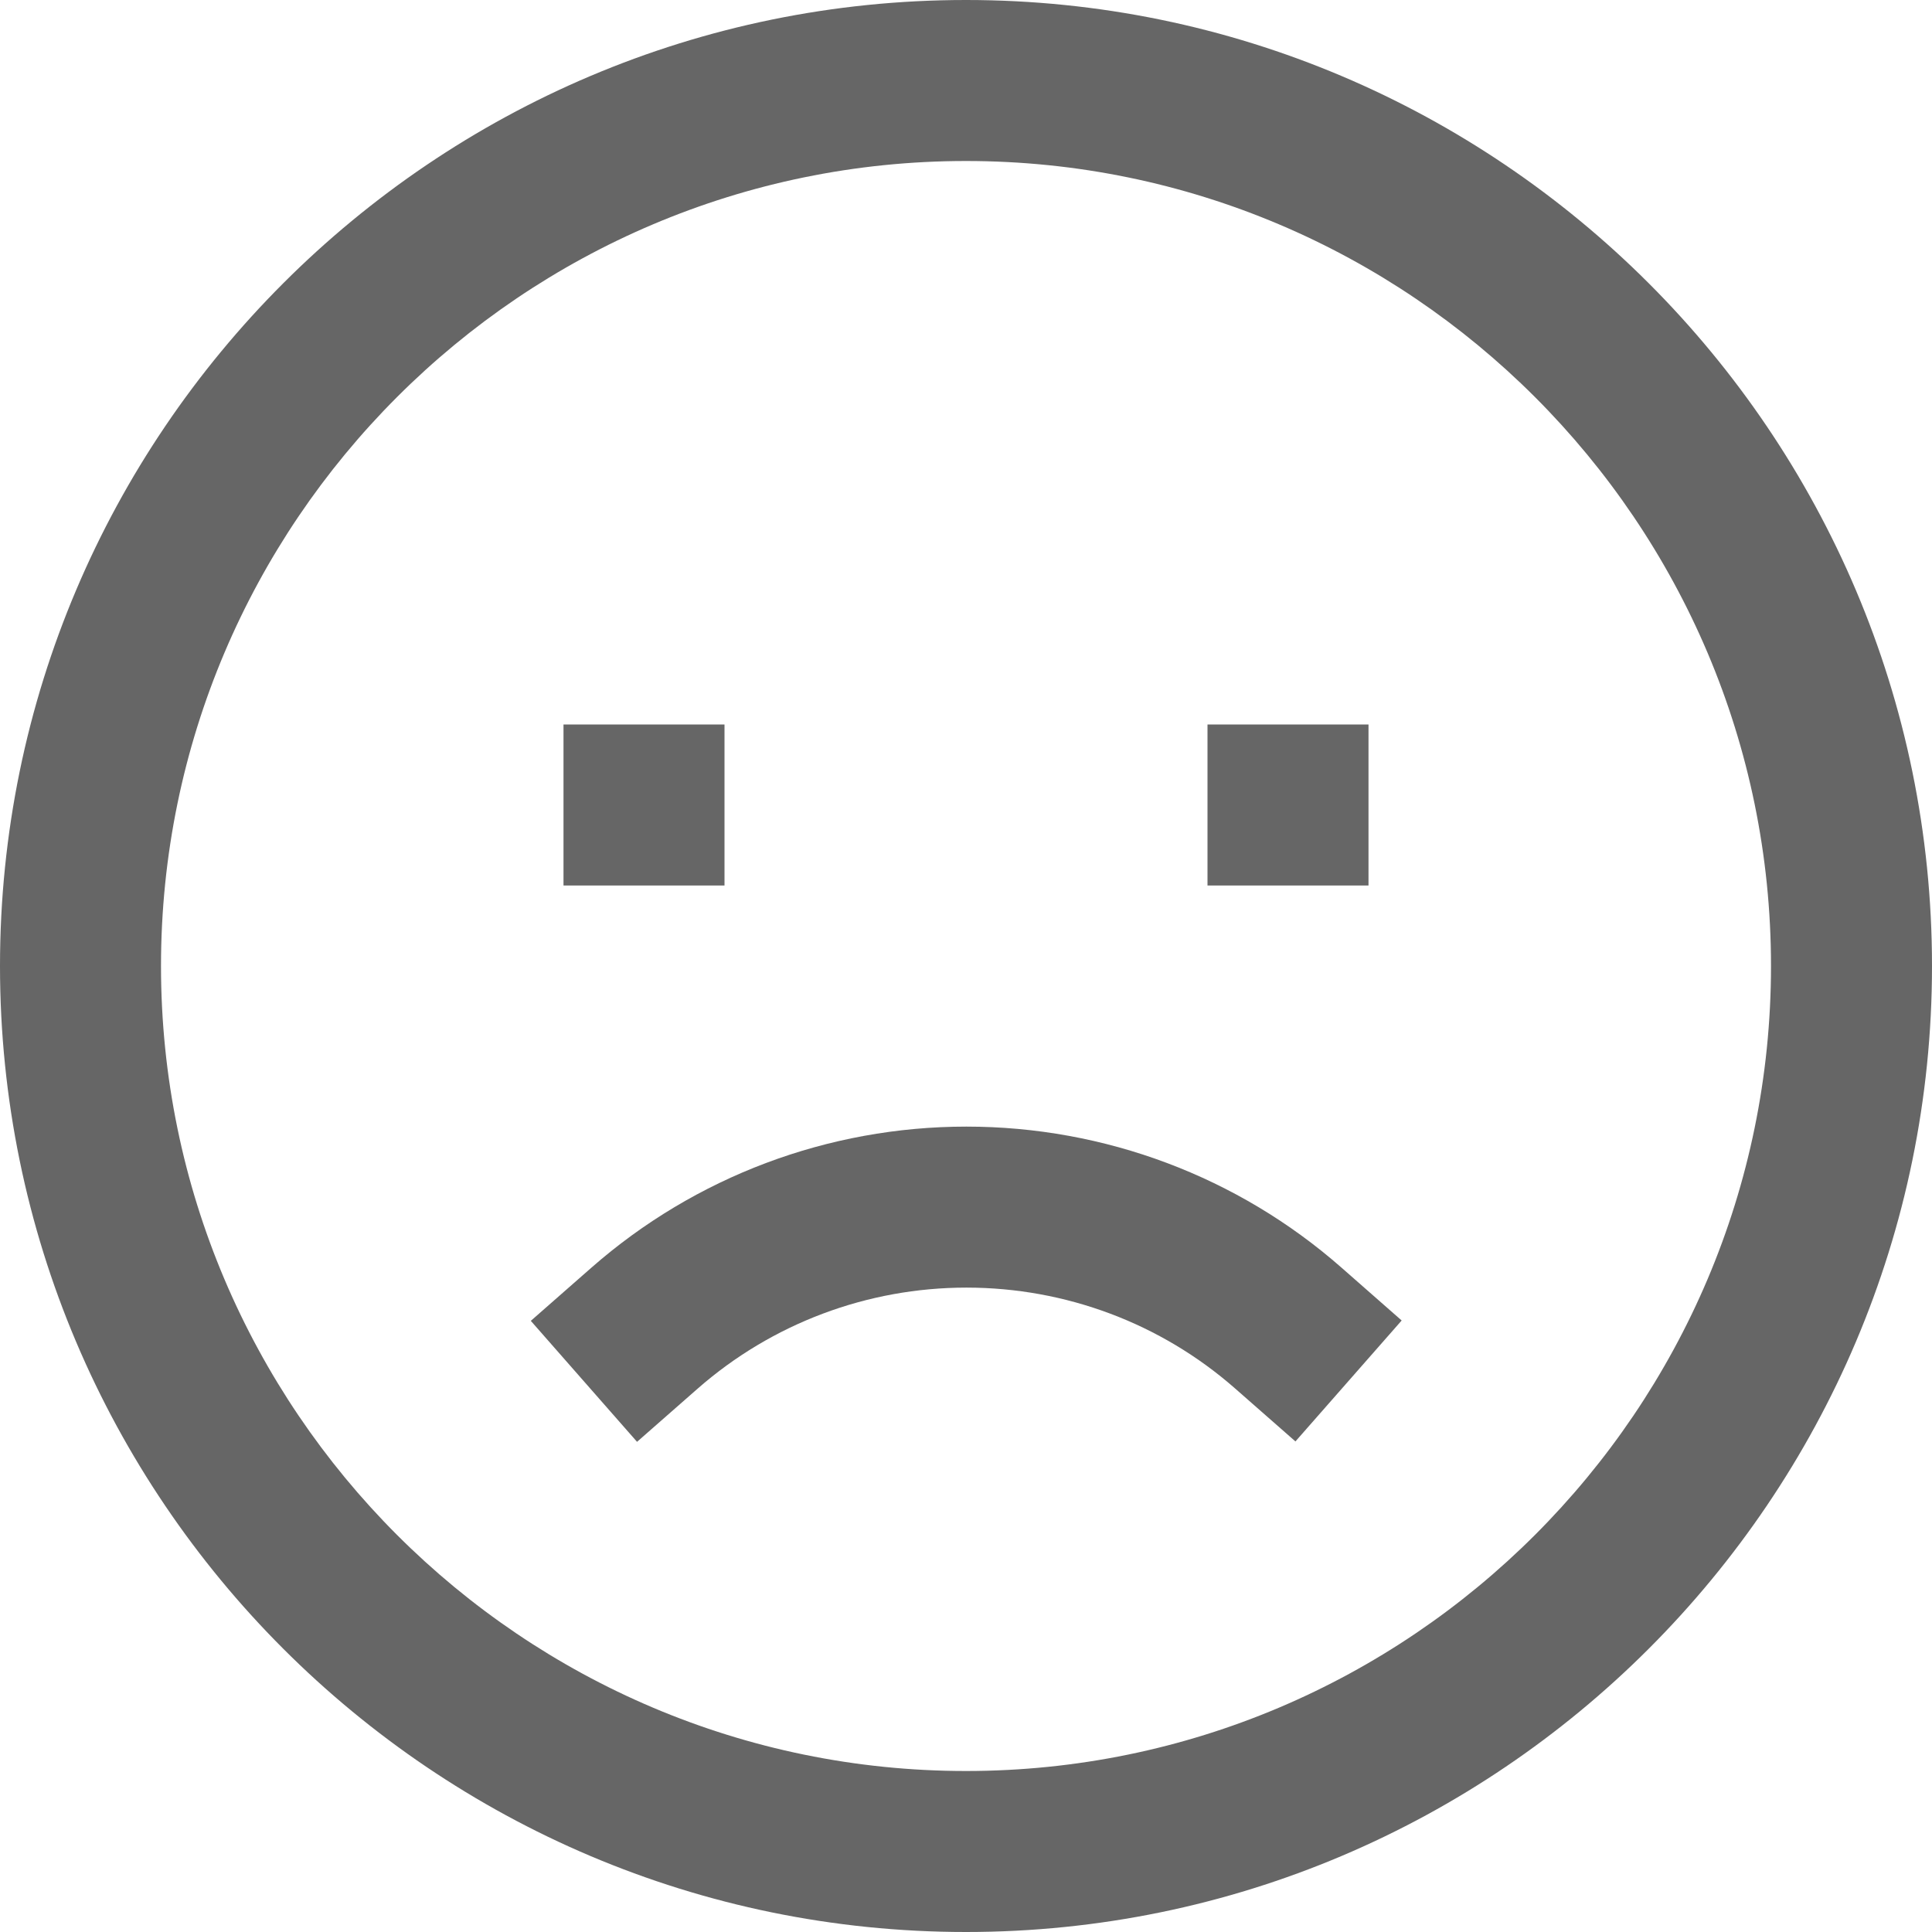
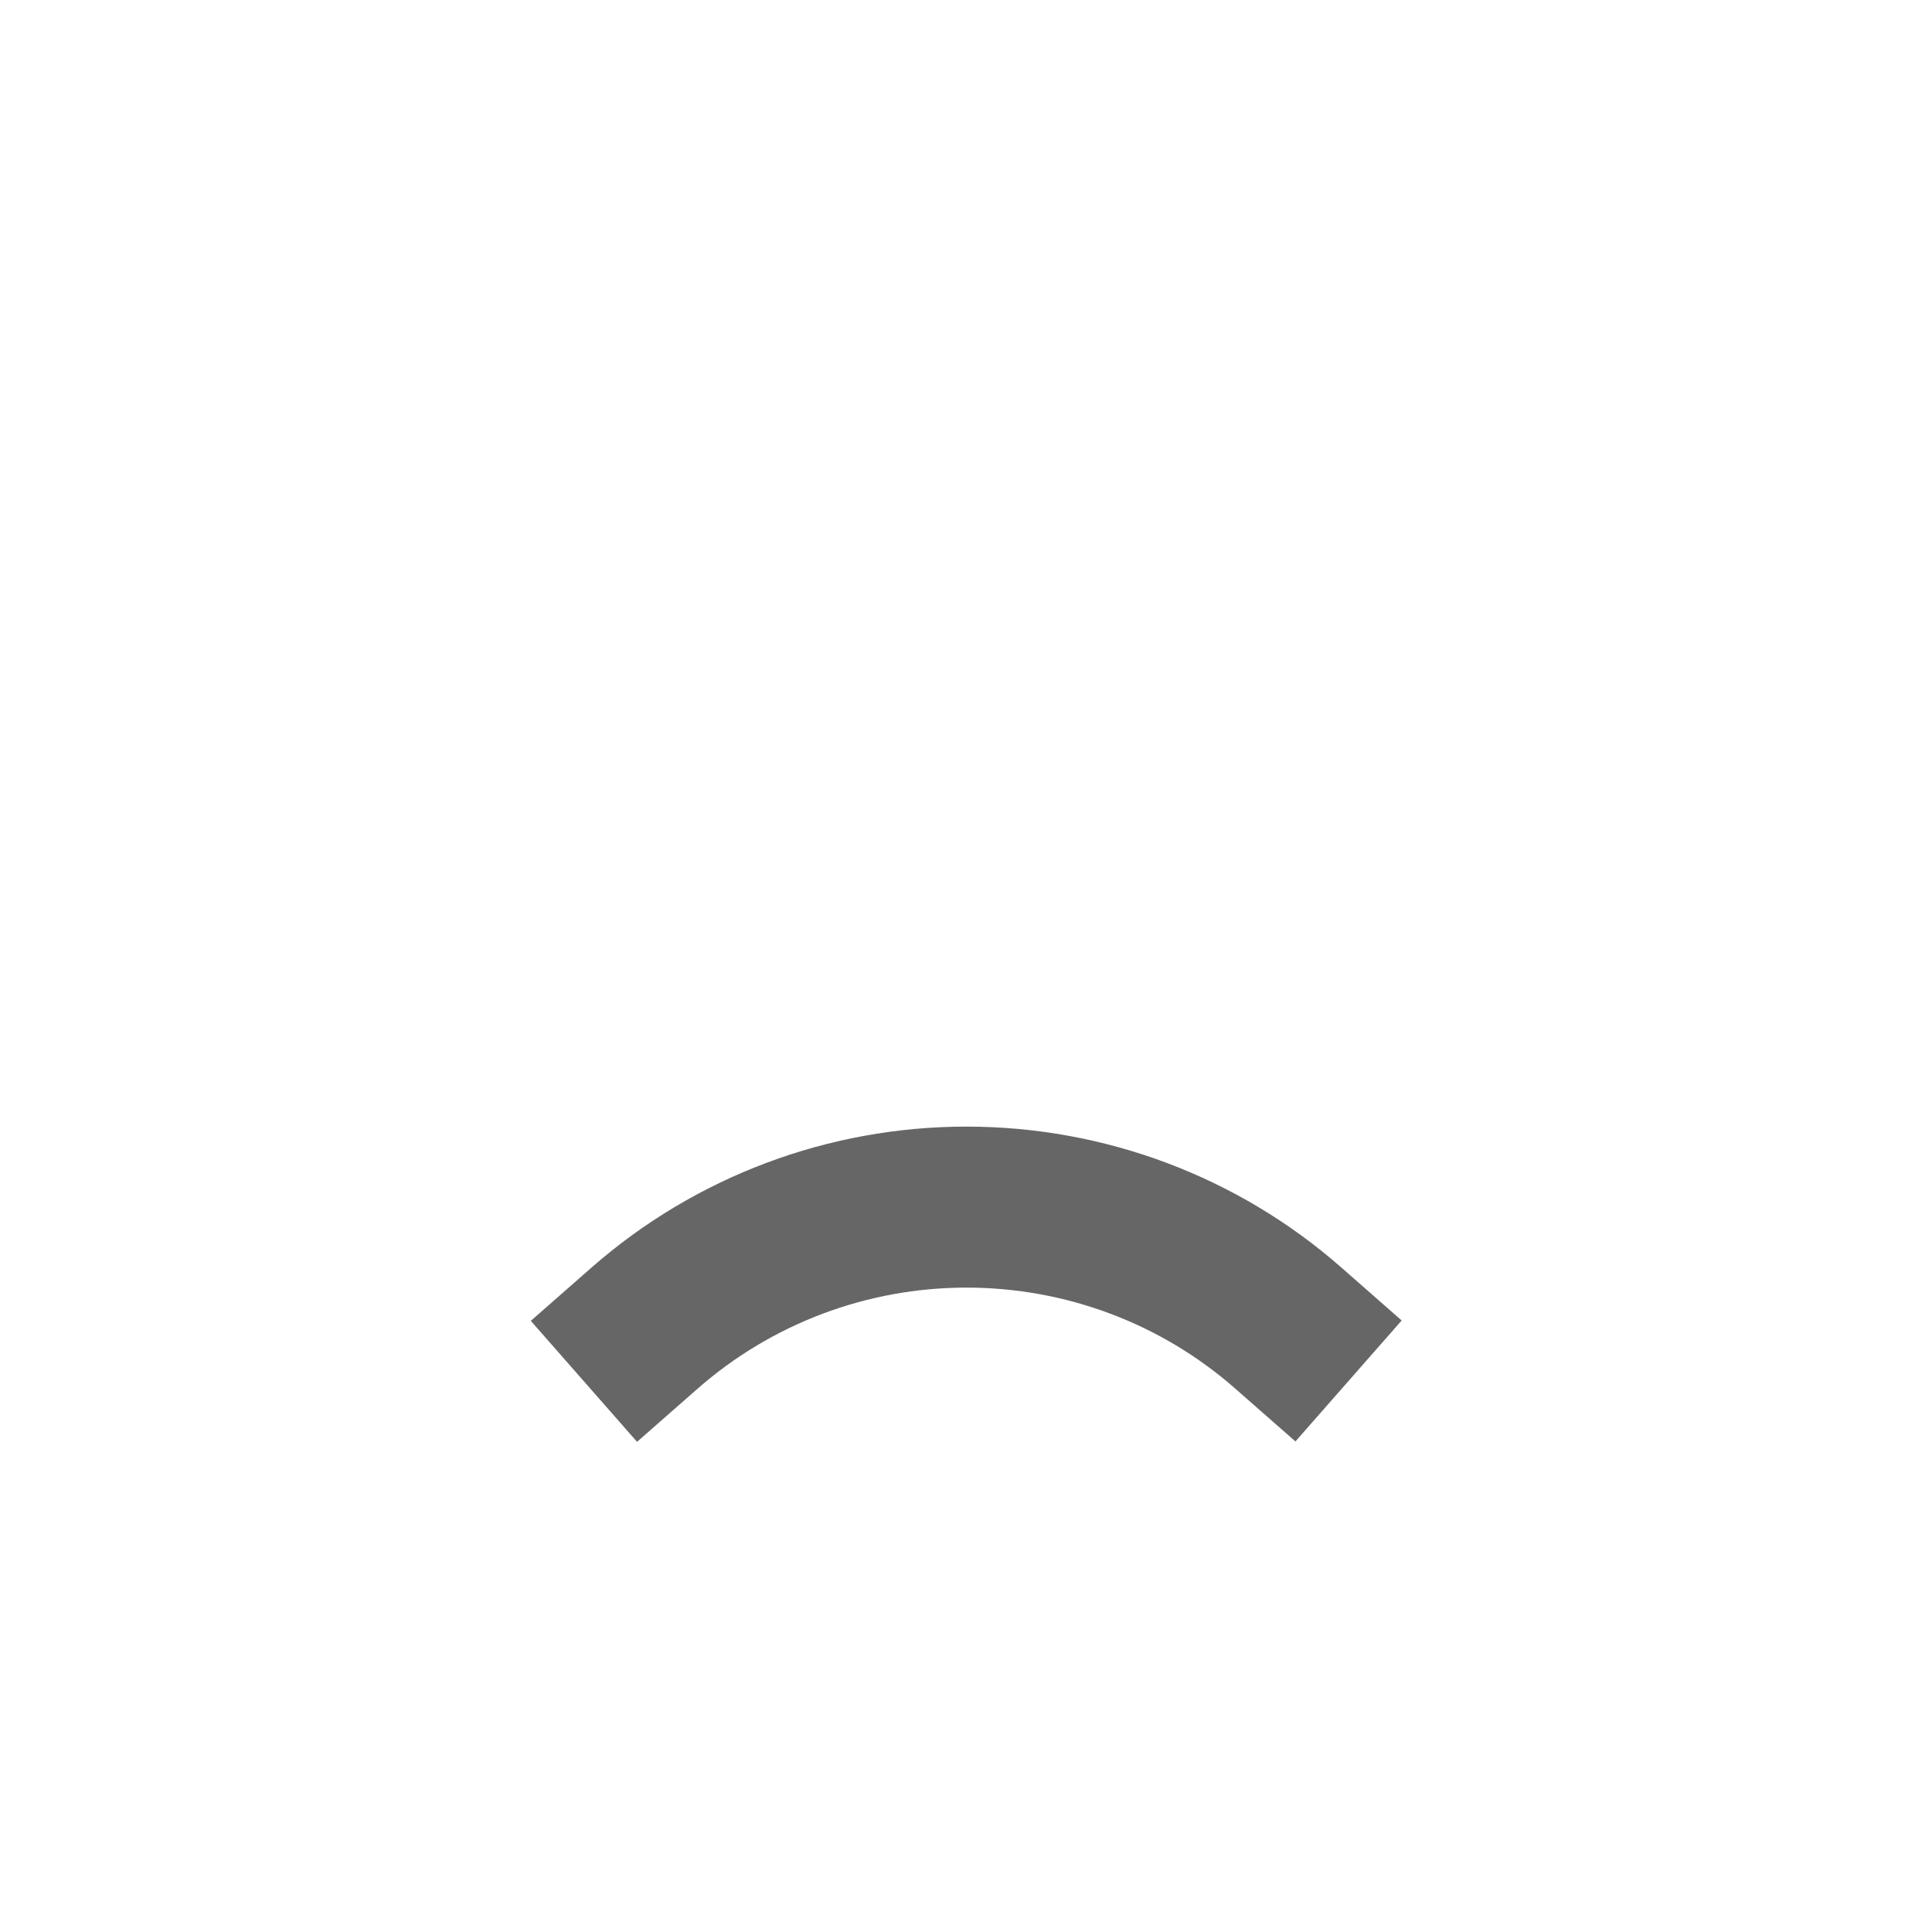
<svg xmlns="http://www.w3.org/2000/svg" height="512px" viewBox="0 0 384 384" width="512px">
  <path d="m192.078 223.922c-27.469 0-53.941 9.965-74.551 28.055l-12.023 10.551 21.113 24.047 12.023-10.551c14.766-12.961 33.75-20.102 53.449-20.102 19.711 0 38.652 7.109 53.367 20.023l12.023 10.551 21.113-24.039-12.027-10.562c-20.559-18.039-47.008-27.973-74.488-27.973zm0 0" fill="#666666" />
-   <path d="m192 0c-105.871 0-192 86.129-192 192s86.129 192 192 192c105.863 0 192-86.129 192-192s-86.137-192-192-192zm0 352c-88.223 0-160-71.777-160-160s71.777-160 160-160 160 71.777 160 160-71.777 160-160 160zm0 0" fill="#666666" />
-   <path d="m112 144h32v32h-32zm0 0" fill="#666666" />
-   <path d="m240 144h32v32h-32zm0 0" fill="#666666" />
</svg>